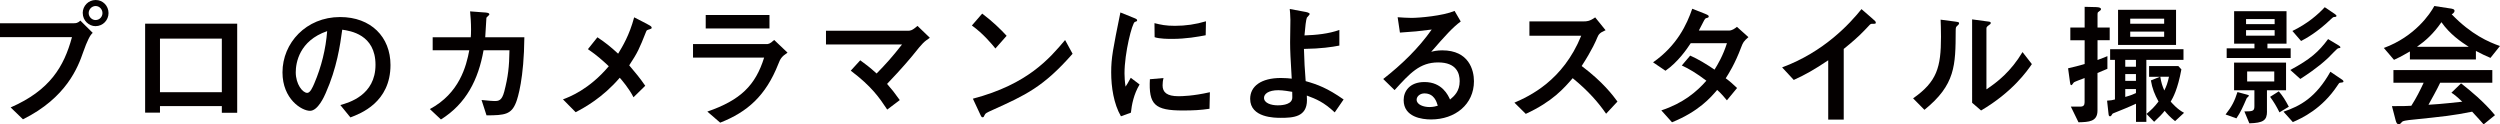
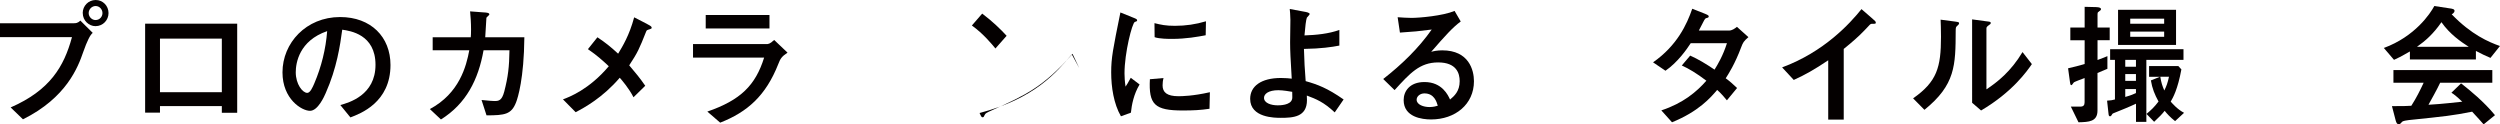
<svg xmlns="http://www.w3.org/2000/svg" id="_レイヤー_2" width="523.83" height="26.07" viewBox="0 0 523.83 26.07">
  <defs>
    <style>.cls-1{fill:#040000;}</style>
  </defs>
  <g id="_アウトライン文字">
    <path class="cls-1" d="m0,7.78v-2.91h15.46c.36,0,.84,0,1.37-.56l2.6,2.58q-.78.56-1.99,4c-1.09,3.16-3.5,9.58-12.63,14.11l-2.58-2.49c8.2-3.58,11.17-8.51,12.85-14.73H0ZM17.33,2.74c0-1.51,1.2-2.74,2.72-2.74s2.69,1.23,2.69,2.74c0,1.43-1.12,2.74-2.74,2.74-1.34,0-2.66-1.15-2.66-2.74Zm4.14,0c0-.78-.62-1.48-1.43-1.48s-1.46.7-1.46,1.48.67,1.46,1.43,1.46c.9,0,1.46-.73,1.46-1.46Z" />
    <path class="cls-1" d="m49.7,23.63h-3.22v-1.4h-12.96v1.37h-3.11V4.96h19.29v18.68Zm-3.22-4.31v-11.23h-12.96v11.23h12.96Z" />
    <path class="cls-1" d="m71.32,22.01c1.76-.5,7.36-2.04,7.36-8.43s-5.32-7.11-6.97-7.36c-.45,3.3-1.12,8.01-3.47,13.3-.28.64-1.62,3.7-3.28,3.7-1.74,0-5.77-2.46-5.77-8.06,0-6.16,4.96-11.59,12.07-11.59,6.47,0,10.56,4.17,10.56,10.05,0,7.84-6.3,10.19-8.4,10.98l-2.1-2.58Zm-9.35-6.86c0,2.49,1.43,4.31,2.41,4.31.62,0,1.12-1.15,1.48-1.99,1.48-3.47,2.41-7.2,2.69-10.95-5.88,2.02-6.58,6.69-6.58,8.62Z" />
    <path class="cls-1" d="m101.42,2.6c.53.03,1.12.08,1.12.42,0,.14-.56.56-.62.7,0,.03-.2,3.44-.25,4.09h8.2c-.08,8.65-1.37,12.71-1.74,13.64-.98,2.52-2.35,2.72-6.19,2.72l-1.04-3.22c1.43.17,2.6.22,2.72.22.9,0,1.54-.11,2.04-1.99.81-3.14,1.04-5.18,1.09-8.65h-5.43c-1.09,6.16-3.64,11.2-8.93,14.5l-2.32-2.18c6.19-3.3,7.64-8.99,8.26-12.32h-7.67v-2.72h7.98c.03-.36.06-.84.06-1.65,0-1.46-.11-2.83-.2-3.78l2.91.22Z" />
    <path class="cls-1" d="m135.6,5.04c.67.36.95.5.95.78,0,.14-.11.22-.42.31-.59.17-.62.2-.73.45-1.48,3.72-1.76,4.37-3.56,7.11,1.32,1.54,2.3,2.74,3.36,4.28l-2.46,2.41c-.92-1.82-2.41-3.56-2.88-4.09-3.58,4.17-7.37,6.24-9.24,7.22l-2.66-2.69c1.29-.48,5.46-2.04,9.6-6.94-1.12-1.06-2.49-2.3-4.37-3.58l1.99-2.49c1.68,1.12,2.77,1.99,4.34,3.44.95-1.57,2.35-3.86,3.36-7.62l2.72,1.4Z" />
    <path class="cls-1" d="m145.21,12.07v-2.83h15.32c.42,0,.78,0,1.68-.87l2.8,2.66c-1.26.84-1.51,1.29-1.93,2.38-2.63,6.66-6.47,10.05-12.18,12.29l-2.69-2.32c6.97-2.41,10.08-5.49,11.9-11.31h-14.9Zm16.02-8.93v2.83h-13.36v-2.83h13.36Z" />
-     <path class="cls-1" d="m180.24,12.63c.98.7,1.96,1.43,3.44,2.77,1.88-1.93,3.25-3.42,5.32-6.08h-15.93v-2.88h17.25c.34,0,.78,0,1.93-1.01l2.58,2.49c-1.26.87-1.43.98-3.44,3.5-.64.78-2.27,2.77-5.52,6.16.98,1.12,1.65,1.96,2.66,3.39l-2.63,1.99c-1.65-2.49-3.25-4.84-7.64-8.15l1.99-2.18Z" />
-     <path class="cls-1" d="m208.57,10.16c-.7-.87-2.52-3.08-4.93-4.82l2.16-2.49c2.1,1.57,3.98,3.39,5.12,4.65l-2.35,2.66Zm16.16,1.12c-6.13,6.97-9.86,8.65-16.74,11.76-1.37.62-1.51.7-1.68,1.06-.11.28-.2.48-.42.48s-.28-.11-.64-.9l-1.4-3c11.51-3.02,16.1-8.48,19.32-12.29l1.57,2.88Z" />
+     <path class="cls-1" d="m208.57,10.16c-.7-.87-2.52-3.08-4.93-4.82l2.16-2.49c2.1,1.57,3.98,3.39,5.12,4.65l-2.35,2.66Zm16.16,1.12c-6.13,6.97-9.86,8.65-16.74,11.76-1.37.62-1.51.7-1.68,1.06-.11.28-.2.48-.42.48s-.28-.11-.64-.9c11.51-3.02,16.1-8.48,19.32-12.29l1.57,2.88Z" />
    <path class="cls-1" d="m234.87,24.36c-1.51-2.6-2.04-6.13-2.04-9.18s.36-4.84,1.93-12.57l2.77,1.12c.56.22.73.31.73.53,0,.06,0,.14-.06.17-.08.06-.34.14-.42.17-.56.22-2.16,6.47-2.16,10.78,0,.73.06,1.76.22,2.77.25-.36.5-.76,1.09-1.85l1.85,1.4c-1.23,2.04-1.65,4.26-1.82,5.91l-2.1.76Zm18.56-1.57c-1.85.28-3.42.36-5.6.36-5.88,0-7.17-1.23-6.89-6.55l2.86-.25c-.14.48-.2,1.06-.2,1.54,0,1.46.92,2.27,3.33,2.27.67,0,3.05-.03,6.58-.84l-.08,3.47Zm-.81-15.4c-1.68.31-4.06.76-7.08.76-.62,0-2.6,0-3.61-.36l-.03-2.94c1.37.34,2.35.56,4.29.56,2.24,0,4.37-.31,6.5-.95l-.06,2.94Z" />
    <path class="cls-1" d="m279.67,23.55c-2.3-2.16-3.89-2.8-5.85-3.53,0,.22.03.64.03.95,0,3.56-2.91,3.72-5.49,3.72-1.2,0-6.41,0-6.41-3.98,0-2.66,2.32-4.37,6.44-4.37.95,0,1.79.08,2.27.14-.25-4.2-.34-5.77-.34-7.62,0-.76.06-4,.06-4.68-.03-1.26-.08-1.76-.14-2.3l3,.56c.5.08,1.18.22,1.18.5,0,.17-.53.64-.59.76-.17.42-.36,1.93-.5,3.72,2.44-.08,5.1-.34,7.31-1.15v3.28c-1.6.31-3.78.64-7.42.7.06,2.46.17,4.34.36,6.75,2.49.7,4.54,1.46,7.95,3.84l-1.85,2.69Zm-11.82-4.65c-2.07,0-3,.78-3,1.6,0,1.09,1.48,1.57,2.86,1.57.42,0,2.69,0,3.02-1.29.06-.2.06-.34.03-1.54-.48-.08-1.93-.34-2.91-.34Z" />
    <path class="cls-1" d="m289.83,16.55c3.84-3,7.36-6.38,10.16-10.36-2.83.36-3.7.45-6.66.64l-.48-3.22c.78.06,2.13.14,2.91.14,1.6,0,6.55-.42,9.02-1.46l1.29,2.21c-1.71,1.26-3.28,3.02-6.19,6.36.5-.14,1.26-.31,2.32-.31,5.57,0,6.64,4.12,6.64,6.47,0,4.84-3.92,8.01-8.99,8.01-1.88,0-5.74-.48-5.74-4.06,0-1.82,1.23-3.78,4.37-3.78,3.7,0,4.96,2.8,5.35,3.67.87-.73,2.02-1.71,2.02-3.86,0-1.6-.64-3.92-4.51-3.92s-5.91,2.27-9.13,5.8l-2.38-2.32Zm8.62,3.02c-.9,0-1.62.62-1.62,1.32,0,1.06,1.48,1.54,2.69,1.54.76,0,1.4-.17,1.74-.28-.25-.84-.76-2.58-2.8-2.58Z" />
-     <path class="cls-1" d="m336.53,23.83c-1.6-2.32-3.7-4.76-7-7.45-1.85,2.13-4.23,4.9-9.83,7.48l-2.38-2.35c3.08-1.34,10.16-4.56,14-14.03h-10.86v-3h11.37c.62,0,1.23,0,2.41-.84l2.18,2.69c-1.29.56-1.46.87-1.79,1.65-.11.31-.98,2.41-3.22,5.85,4.48,3.36,6.58,6.19,7.5,7.45l-2.38,2.55Z" />
    <path class="cls-1" d="m348.1,23.13c4.59-1.51,7.42-3.92,9.44-6.22-2.07-1.57-3.67-2.52-5.15-3.19l1.76-2.07c1.65.73,3.28,1.71,5.1,2.94.7-1.12,1.79-2.97,2.6-5.54h-7.59c-.78,1.2-2.69,3.98-5.29,5.77l-2.6-1.76c5.04-3.53,7.08-7.95,8.21-11.23l2.69,1.06c.76.31.76.42.76.56,0,.2-.2.28-.39.31-.34.08-.39.14-.78.9-.31.62-.59,1.15-.9,1.74h6.33c.59,0,1.18-.39,1.65-.78l2.41,2.16c-1.01.87-1.15,1.15-1.51,2.1-1.32,3.53-2.69,5.66-3.25,6.52.78.56,1.74,1.4,2.38,2.04l-2.13,2.58c-.25-.31-1.32-1.6-2.04-2.18-1.4,1.65-3.89,4.51-9.46,6.78l-2.21-2.46Z" />
    <path class="cls-1" d="m383.07,12.63c-2.86,1.93-4.96,3.11-7.22,4.12l-2.44-2.63c8.79-3.25,14.2-9.18,16.63-12.21l2.1,1.82c.78.7.9.76.9,1.01s-.08.25-.87.25c-.25,0-.36.14-1.37,1.23-1.34,1.43-2.88,2.74-4.48,4.03v14.81h-3.25v-12.43Z" />
    <path class="cls-1" d="m400.85,20.61c5.01-3.5,5.85-6.5,5.85-12.91,0-1.71-.05-2.74-.08-3.58l2.97.39c.9.11.9.2.9.36,0,.2-.2.39-.34.5-.31.28-.37.31-.37,1.12-.03,7.17-.05,11.28-6.55,16.52l-2.38-2.41Zm12.38-16.55l2.88.39c.9.11,1.01.11,1.01.36,0,.2-.08.25-.48.53-.42.31-.42.45-.42.67v12.71c2.27-1.51,5.1-3.7,7.56-7.81l1.96,2.52c-1.01,1.46-4.03,5.82-10.64,9.72l-1.88-1.62V4.06Z" />
    <path class="cls-1" d="m441.56,14.42c-.48.22-.64.28-2.07.87v7.87c0,2.35-1.82,2.41-3.98,2.46l-1.6-3.28h1.96c.67,0,.92-.28.92-.92v-5.07c-.39.14-2.1.78-2.24.9-.11.08-.39.59-.5.59-.22,0-.25-.08-.36-.9l-.36-2.63c1.57-.36,1.88-.45,3.47-.9v-4.98h-3v-2.66h3V1.43l2.44.06c.62.03.98.14.98.42,0,.2-.06.22-.5.56-.22.14-.22.28-.22.53v2.77h2.55v2.66h-2.55v4.14c1.34-.5,1.51-.56,2.07-.81v2.66Zm8.18,11.12h-2.18v-3.81c-1.48.7-3.11,1.34-4.71,1.99-.22.08-.28.17-.45.48-.06.11-.17.17-.28.17-.22,0-.28-.2-.31-.48l-.31-2.8c.73-.03,1.15-.11,1.65-.25v-8.29h-1.01v-2.24h15.37v2.24h-7.78v12.99Zm-5.94-23.49h12.15v7.36h-12.15V2.04Zm1.51,11.93h2.24v-1.43h-2.24v1.43Zm0,1.54v1.43h2.24v-1.43h-2.24Zm0,4.79c1.23-.34,1.76-.59,2.24-.81v-.84h-2.24v1.65Zm1.04-15.34h7.11v-1.06h-7.11v1.06Zm0,2.74h7.11v-1.09h-7.11v1.09Zm3.95,8.37v-2.24h6.13l.64.7c-.76,4.17-1.76,5.94-2.24,6.75.31.34,1.37,1.6,2.8,2.35l-1.88,1.74c-1.06-.84-1.74-1.6-2.18-2.16-.53.67-1.15,1.32-2.21,2.3l-1.6-1.65c.92-.76,1.68-1.48,2.52-2.6-.81-1.48-1.32-2.72-1.6-4.42l1.9-.76h-2.29Zm2.35,0c.22,1.29.39,1.82.84,2.88.45-.9.7-1.57.98-2.88h-1.82Z" />
-     <path class="cls-1" d="m470.79,19.82c.36.11.42.11.42.25,0,.11-.42.42-.45.5-.9,2.07-1.23,2.83-2.16,4.23l-2.27-.81c1.32-1.68,1.9-2.83,2.49-4.7l1.96.53Zm9.18-9.69v2.02h-13.41v-2.02h5.82v-.98h-4.26V2.35h10.98v6.8h-4v.98h4.87Zm-4.96,13.22c0,1.88-.81,2.41-3.7,2.49l-1.04-2.49c1.85,0,2.1-.11,2.1-1.15v-3.28h-4.26v-5.8h10.89v5.8h-4v4.42Zm1.6-19.35h-5.99v1.06h5.99v-1.06Zm-5.99,2.32v1.15h5.99v-1.15h-5.99Zm5.91,8.65h-5.68v2.1h5.68v-2.1Zm.95,4.17c.87,1.01,1.37,1.85,2.1,3.22l-1.96,1.18c-.67-1.34-1.15-2.13-1.96-3.25l1.82-1.15Zm12.88-2.72c.36.25.67.42.67.64,0,.17-.06.2-.73.28-.17.03-.2.08-.56.62-3.19,4.82-7.39,6.8-9.32,7.62l-1.96-2.18c3.53-1.18,6.8-2.97,9.83-8.37l2.07,1.4Zm-.39-6.94c.17.08.42.31.42.42,0,.14-.08.17-.48.22-.22.03-1.76,1.71-2.1,2.02-2.27,2.13-4.82,3.75-5.82,4.4l-2.1-1.88c4.23-2.27,5.94-3.81,7.92-6.47l2.16,1.29Zm-.9-6.66c.14.11.5.36.5.48,0,.22-.22.25-.31.25-.34,0-.39.03-.84.45-2.88,2.77-5.29,4.09-6.27,4.59l-1.82-2.1c3.19-1.54,5.35-3.44,6.78-4.98l1.96,1.32Z" />
    <path class="cls-1" d="m504.95,10.78c-2.04,1.18-2.55,1.4-3.33,1.76l-2.13-2.49c6.55-2.41,9.72-7.2,10.58-8.79l3.14.48c.64.08,1.09.17,1.09.53s-.39.62-.59.73c4.14,4.28,7.78,5.82,10.11,6.64l-1.99,2.49c-1.15-.48-1.85-.84-3.05-1.46v1.79h-13.83v-1.68Zm6.33,6.58c-.59,1.29-1.96,3.72-2.44,4.59,1.09-.06,2.52-.14,7.08-.64-1.26-1.2-1.76-1.57-2.27-1.88l2.02-1.96c1.9,1.48,4.73,3.78,7.11,6.66l-2.38,1.93c-.17-.22-1.6-1.79-2.41-2.66-4.12.81-5.4.95-13.27,1.76-.42.06-1.2.14-1.43.39-.39.45-.48.5-.7.5-.25,0-.48-.25-.62-.81l-.78-3c2.63,0,3.28-.03,4.06-.08,1.06-1.65,1.85-3.25,2.58-4.82h-6.33v-2.66h20.72v2.66h-10.95Zm5.99-7.56c-1.65-1.06-3.95-2.63-5.71-5.15-1.74,2.52-3.42,3.95-5.12,5.15h10.84Z" />
  </g>
</svg>